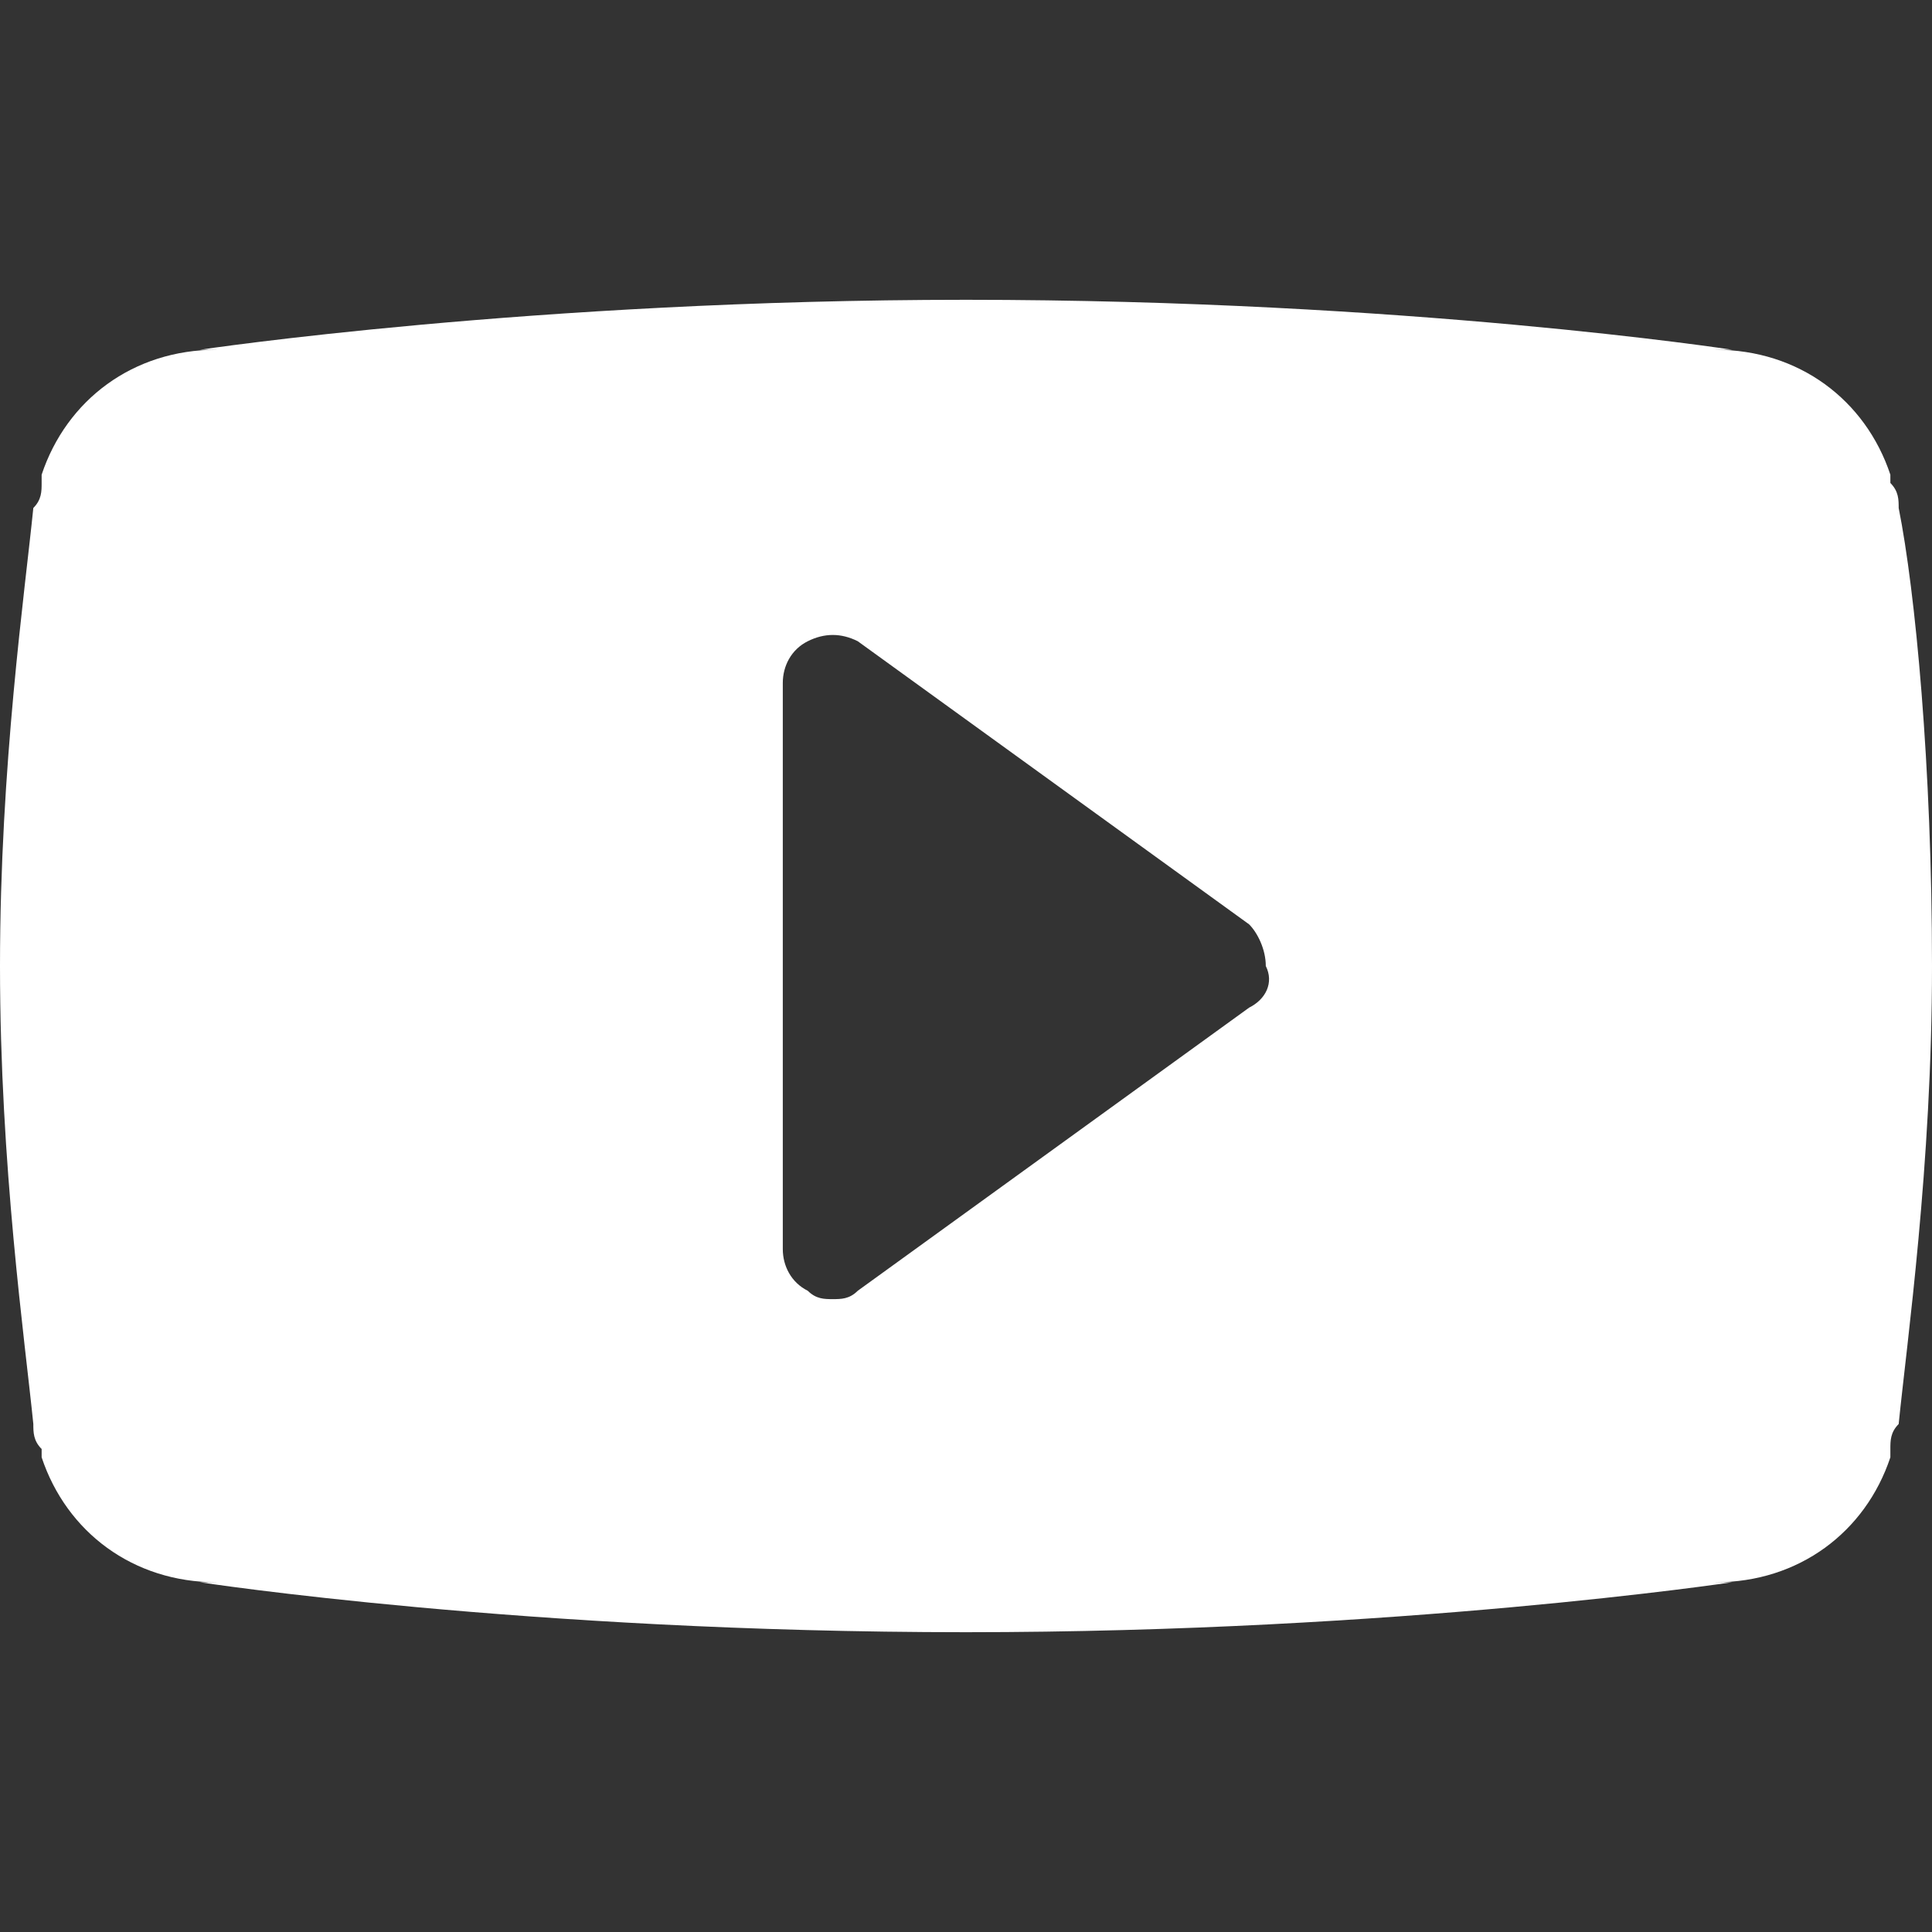
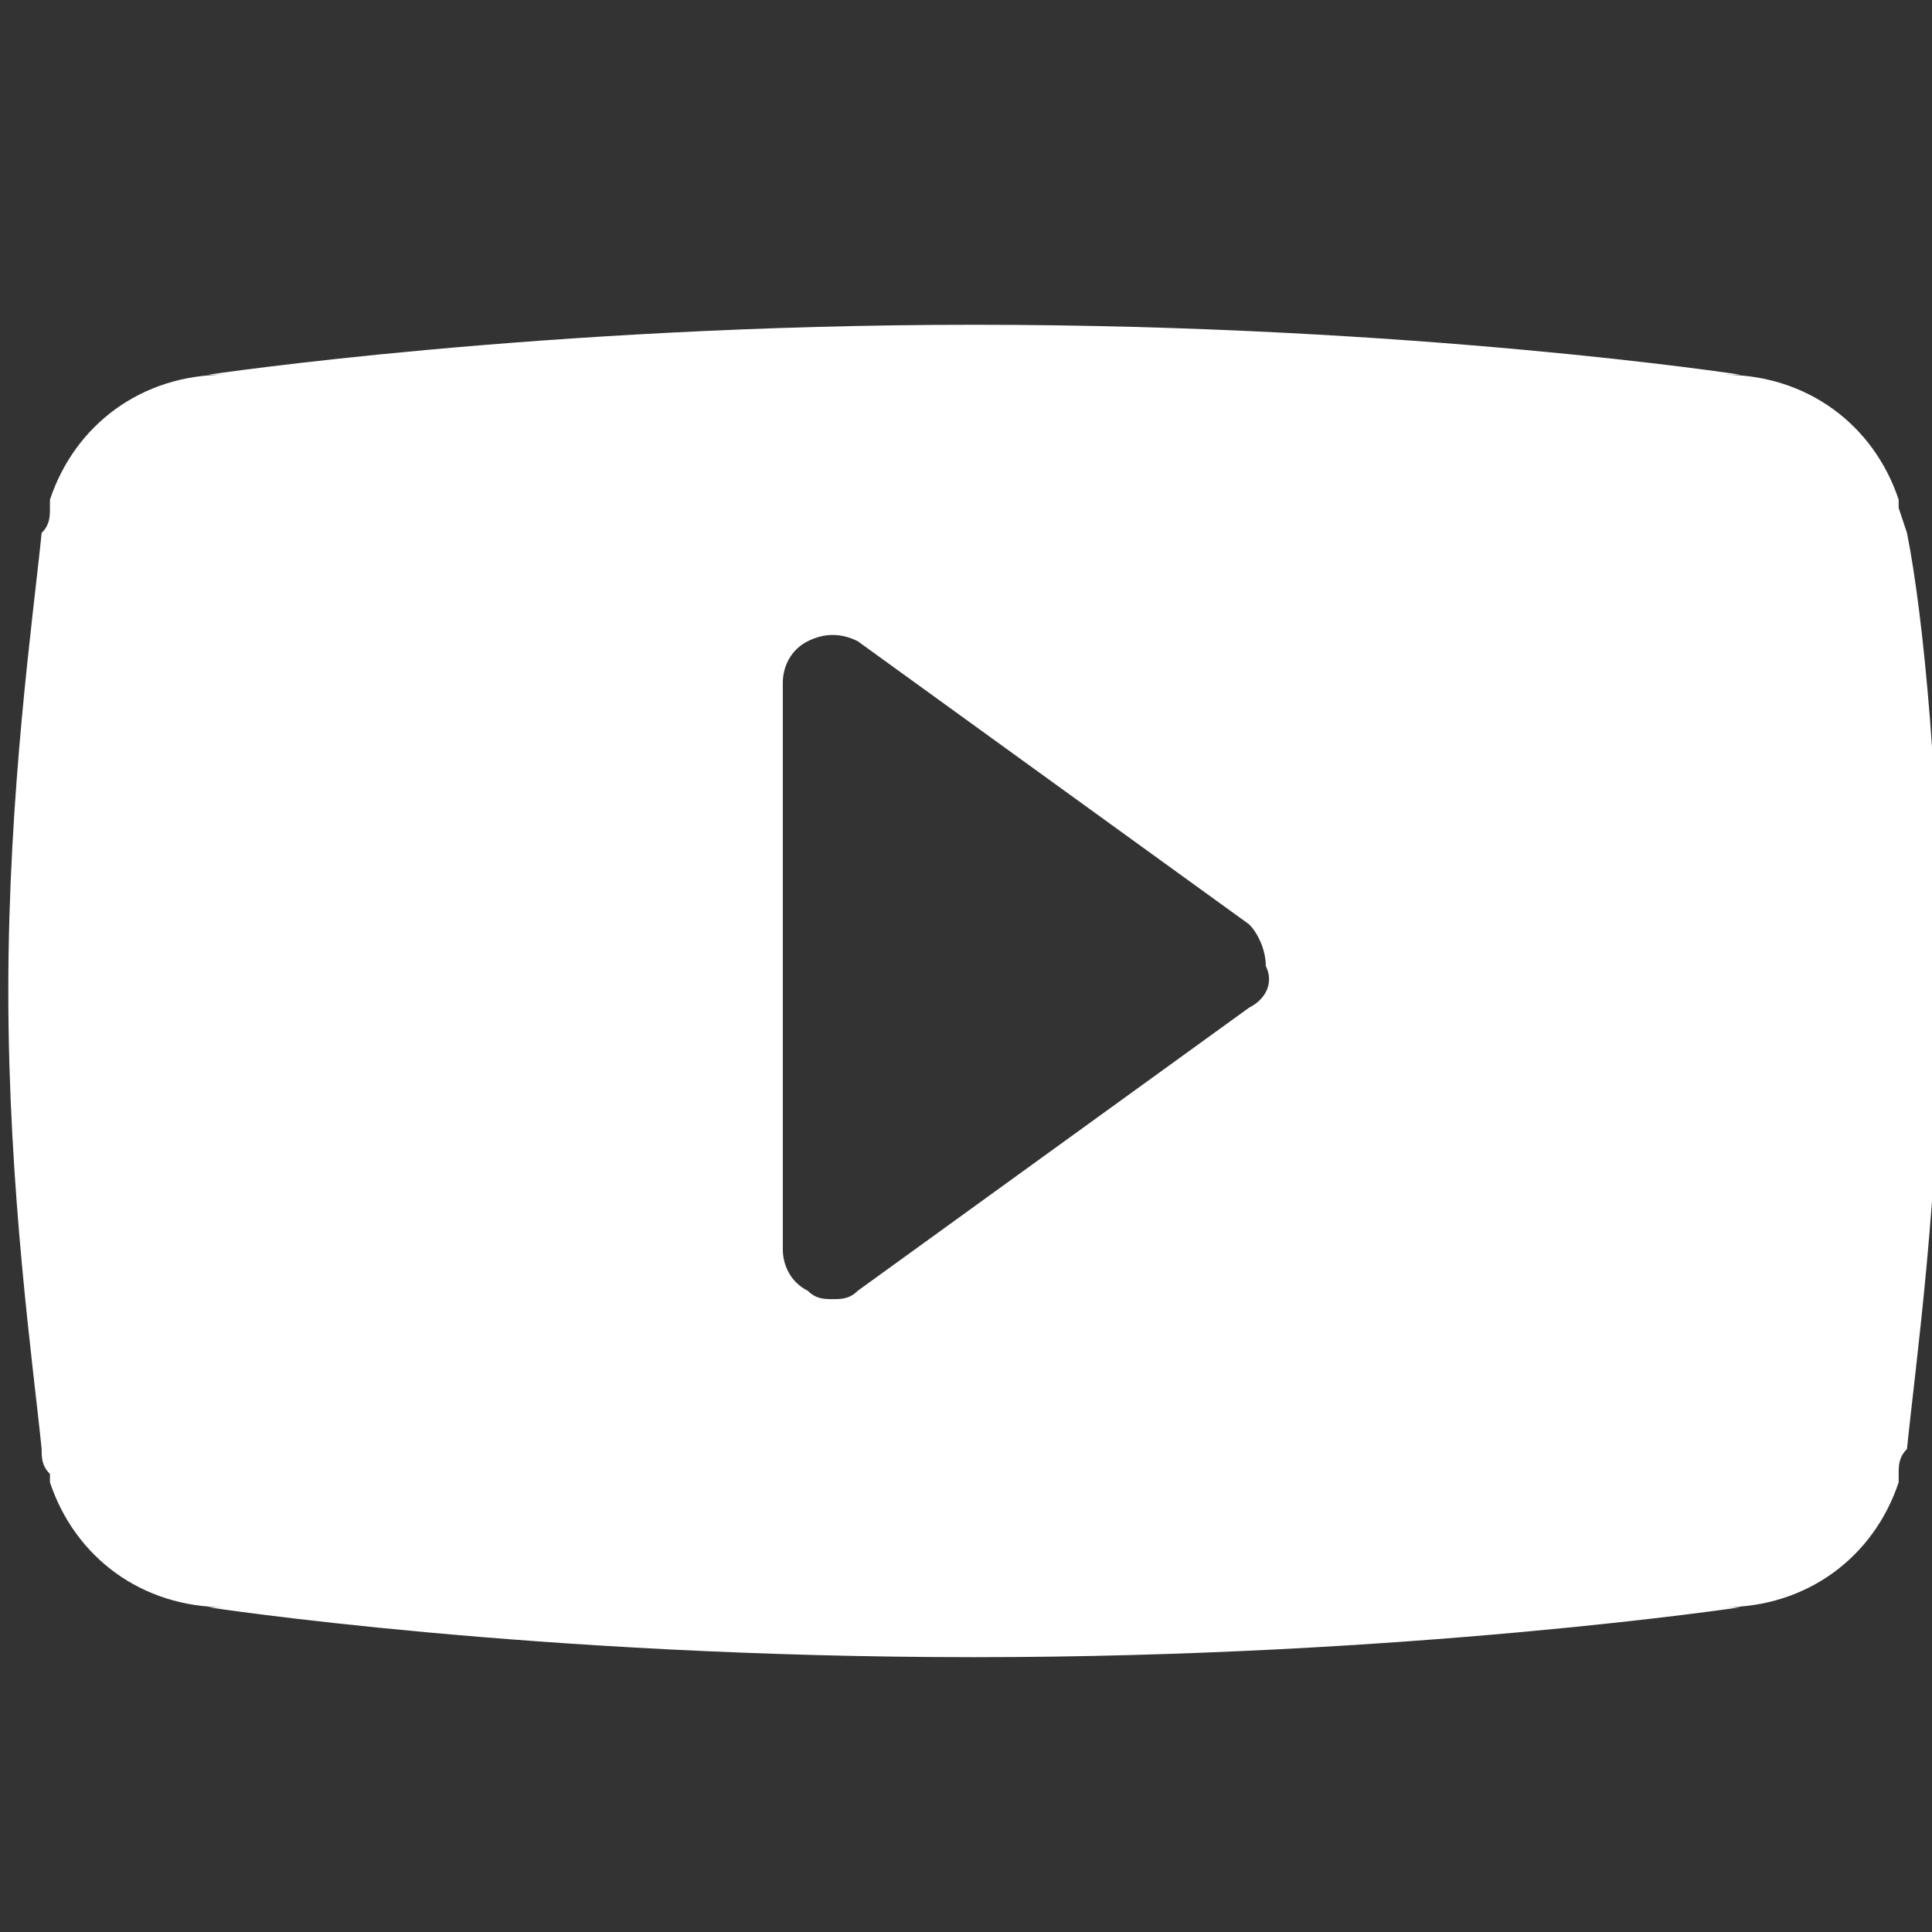
<svg xmlns="http://www.w3.org/2000/svg" width="100%" height="100%" viewBox="0 0 40 40" version="1.1" xml:space="preserve" style="fill-rule:evenodd;clip-rule:evenodd;stroke-linejoin:round;stroke-miterlimit:1.414;">
  <rect x="0" y="0" width="40" height="40" fill="#333333" stroke="none" />
-   <path d="M39.31,10.517c0,-0.172 0,-0.345 -0.172,-0.517l0,-0.172c-0.517,-1.552 -1.897,-2.587 -3.621,-2.587l0.345,0c0,0 -6.724,-1.034 -15.862,-1.034c-8.966,0 -15.862,1.034 -15.862,1.034l0.345,0c-1.724,0 -3.104,1.035 -3.621,2.587l0,0.172c0,0.172 0,0.345 -0.172,0.517c-0.173,1.724 -0.69,5.345 -0.69,9.483c0,4.138 0.517,7.759 0.69,9.483c0,0.172 0,0.345 0.172,0.517l0,0.172c0.517,1.552 1.897,2.587 3.621,2.587l-0.345,0c0,0 6.724,1.034 15.862,1.034c8.966,0 15.862,-1.034 15.862,-1.034l-0.345,0c1.724,0 3.104,-1.035 3.621,-2.587l0,-0.172c0,-0.172 0,-0.345 0.172,-0.517c0.173,-1.724 0.69,-5.345 0.69,-9.483c0,-4.138 -0.345,-7.759 -0.69,-9.483Zm-13.448,10.345l-8.103,5.862c-0.173,0.173 -0.345,0.173 -0.518,0.173c-0.172,0 -0.344,0 -0.517,-0.173c-0.345,-0.172 -0.517,-0.517 -0.517,-0.862l0,-11.724c0,-0.345 0.172,-0.69 0.517,-0.862c0.345,-0.173 0.69,-0.173 1.035,0l8.103,5.862c0.172,0.172 0.345,0.517 0.345,0.862c0.172,0.345 0,0.69 -0.345,0.862Z" style="fill:#fff;fill-rule:nonzero;" />
+   <path d="M39.31,10.517l0,-0.172c-0.517,-1.552 -1.897,-2.587 -3.621,-2.587l0.345,0c0,0 -6.724,-1.034 -15.862,-1.034c-8.966,0 -15.862,1.034 -15.862,1.034l0.345,0c-1.724,0 -3.104,1.035 -3.621,2.587l0,0.172c0,0.172 0,0.345 -0.172,0.517c-0.173,1.724 -0.69,5.345 -0.69,9.483c0,4.138 0.517,7.759 0.69,9.483c0,0.172 0,0.345 0.172,0.517l0,0.172c0.517,1.552 1.897,2.587 3.621,2.587l-0.345,0c0,0 6.724,1.034 15.862,1.034c8.966,0 15.862,-1.034 15.862,-1.034l-0.345,0c1.724,0 3.104,-1.035 3.621,-2.587l0,-0.172c0,-0.172 0,-0.345 0.172,-0.517c0.173,-1.724 0.69,-5.345 0.69,-9.483c0,-4.138 -0.345,-7.759 -0.69,-9.483Zm-13.448,10.345l-8.103,5.862c-0.173,0.173 -0.345,0.173 -0.518,0.173c-0.172,0 -0.344,0 -0.517,-0.173c-0.345,-0.172 -0.517,-0.517 -0.517,-0.862l0,-11.724c0,-0.345 0.172,-0.69 0.517,-0.862c0.345,-0.173 0.69,-0.173 1.035,0l8.103,5.862c0.172,0.172 0.345,0.517 0.345,0.862c0.172,0.345 0,0.69 -0.345,0.862Z" style="fill:#fff;fill-rule:nonzero;" />
</svg>